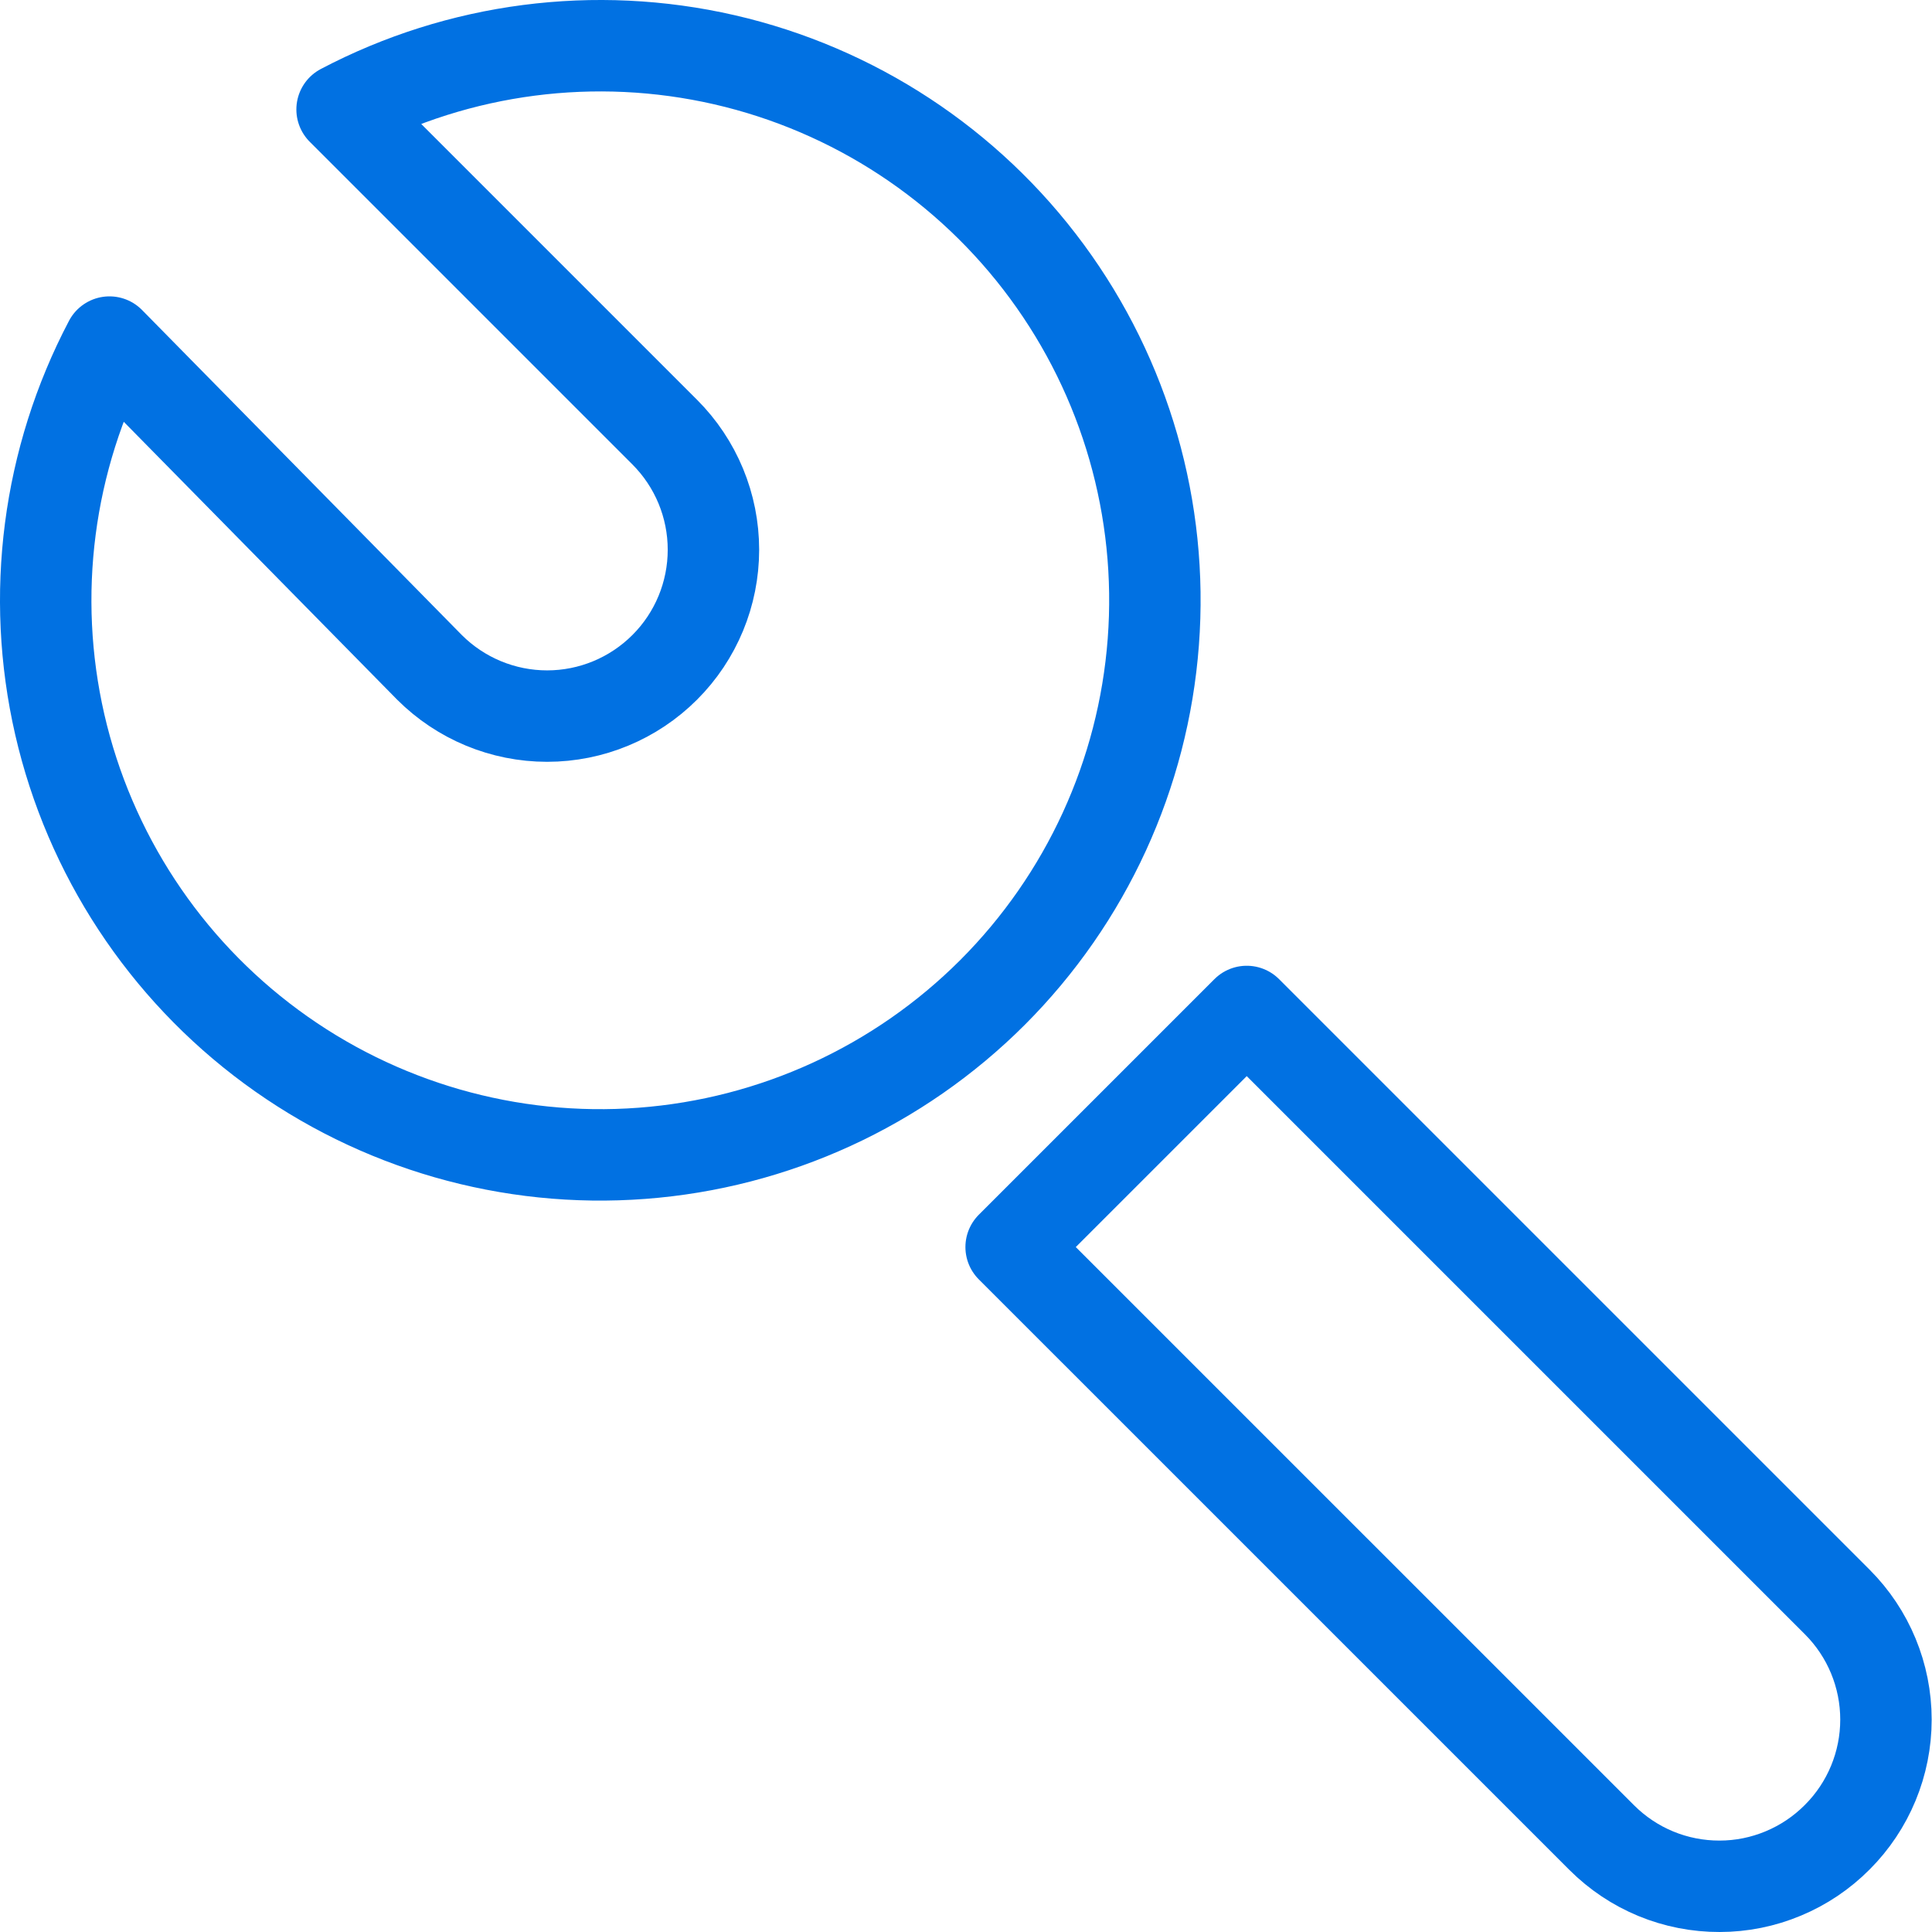
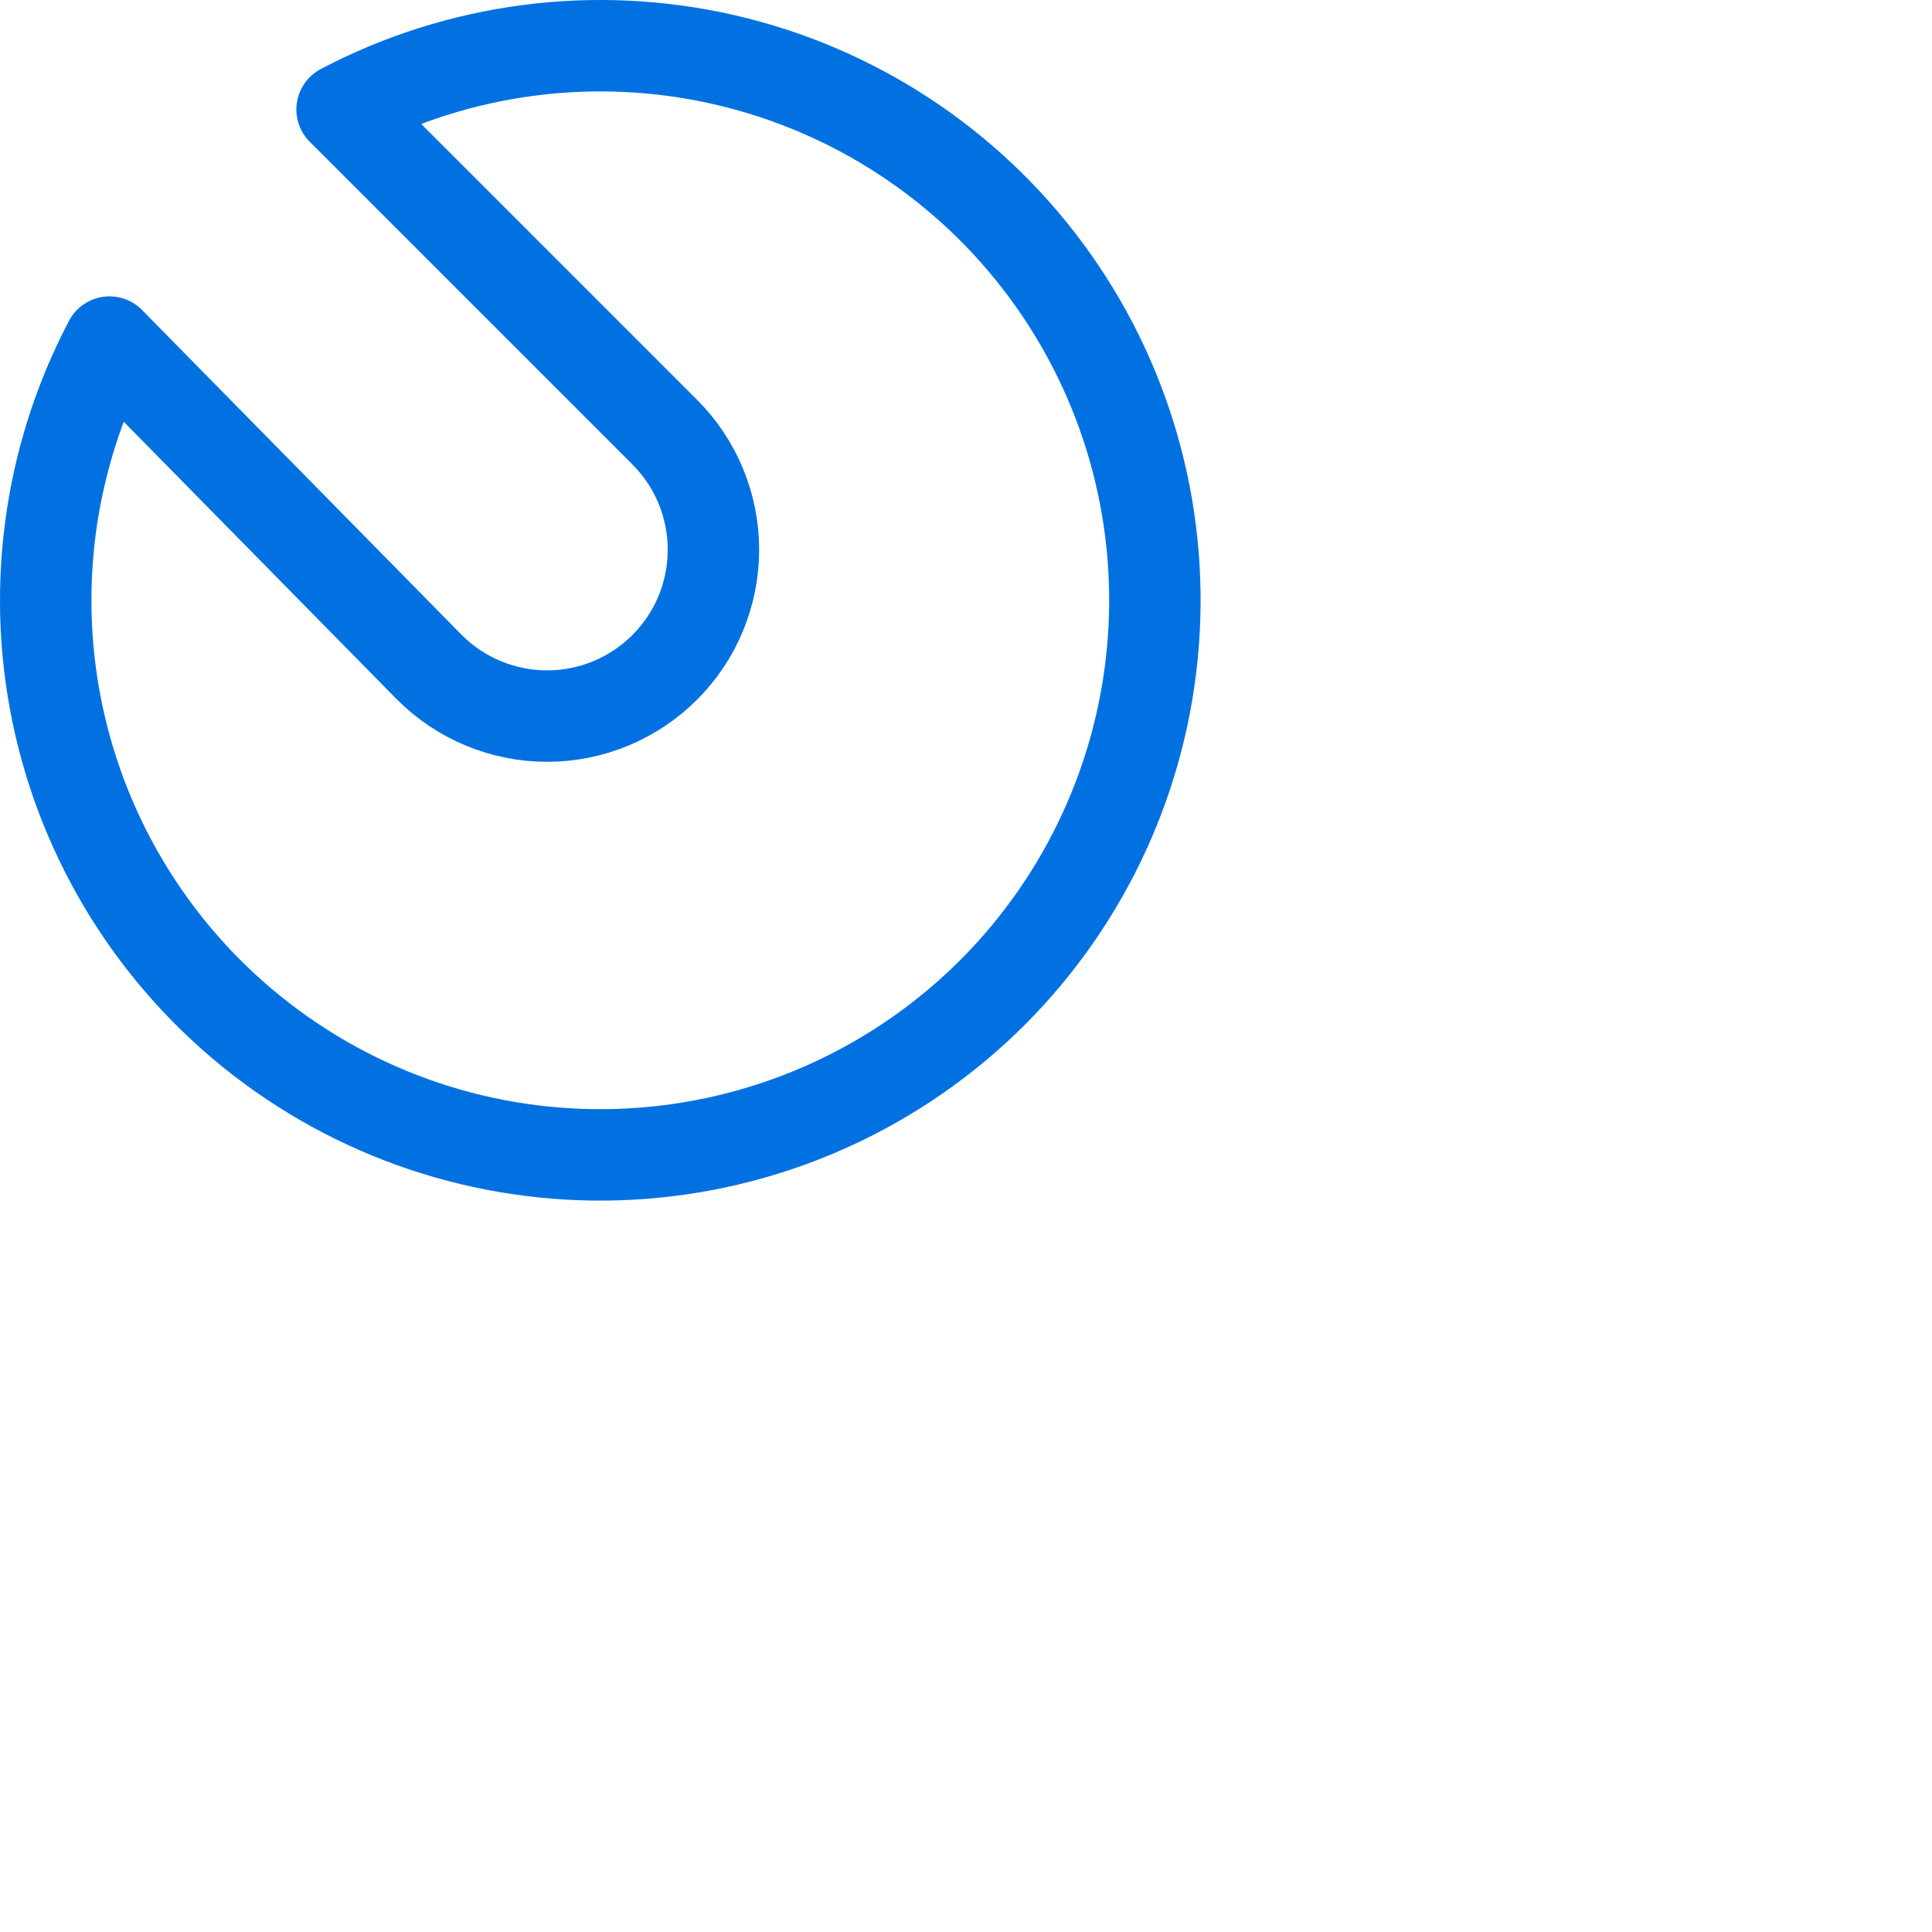
<svg xmlns="http://www.w3.org/2000/svg" viewBox="0 0 34.909 34.915" fill="none">
-   <path d="M18.27 22.533L22.527 18.276L33.198 28.947C33.761 29.51 34.077 30.274 34.077 31.071C34.077 31.868 33.761 32.632 33.198 33.195C32.919 33.476 32.588 33.699 32.223 33.851C31.858 34.004 31.467 34.083 31.071 34.083C30.676 34.084 30.284 34.007 29.918 33.856C29.553 33.705 29.221 33.483 28.941 33.203L18.27 22.533Z" stroke="#0171E2" stroke-width="1.652" stroke-linecap="round" stroke-linejoin="round" />
  <path d="M6.181 1.978L12.011 7.808C12.575 8.372 12.891 9.136 12.891 9.933C12.891 10.73 12.575 11.495 12.011 12.058C11.447 12.622 10.683 12.939 9.886 12.939C9.089 12.939 8.324 12.622 7.76 12.058L1.978 6.181C0.862 8.303 0.544 10.754 1.08 13.091C1.617 15.427 2.974 17.494 4.904 18.915C6.834 20.337 9.21 21.02 11.6 20.839C13.991 20.659 16.237 19.628 17.933 17.933C19.628 16.237 20.659 13.991 20.839 11.6C21.02 9.21 20.337 6.834 18.915 4.904C17.494 2.974 15.427 1.617 13.091 1.08C10.754 0.544 8.303 0.862 6.181 1.978Z" stroke="#0171E2" stroke-width="1.652" stroke-linecap="round" stroke-linejoin="round" />
</svg>